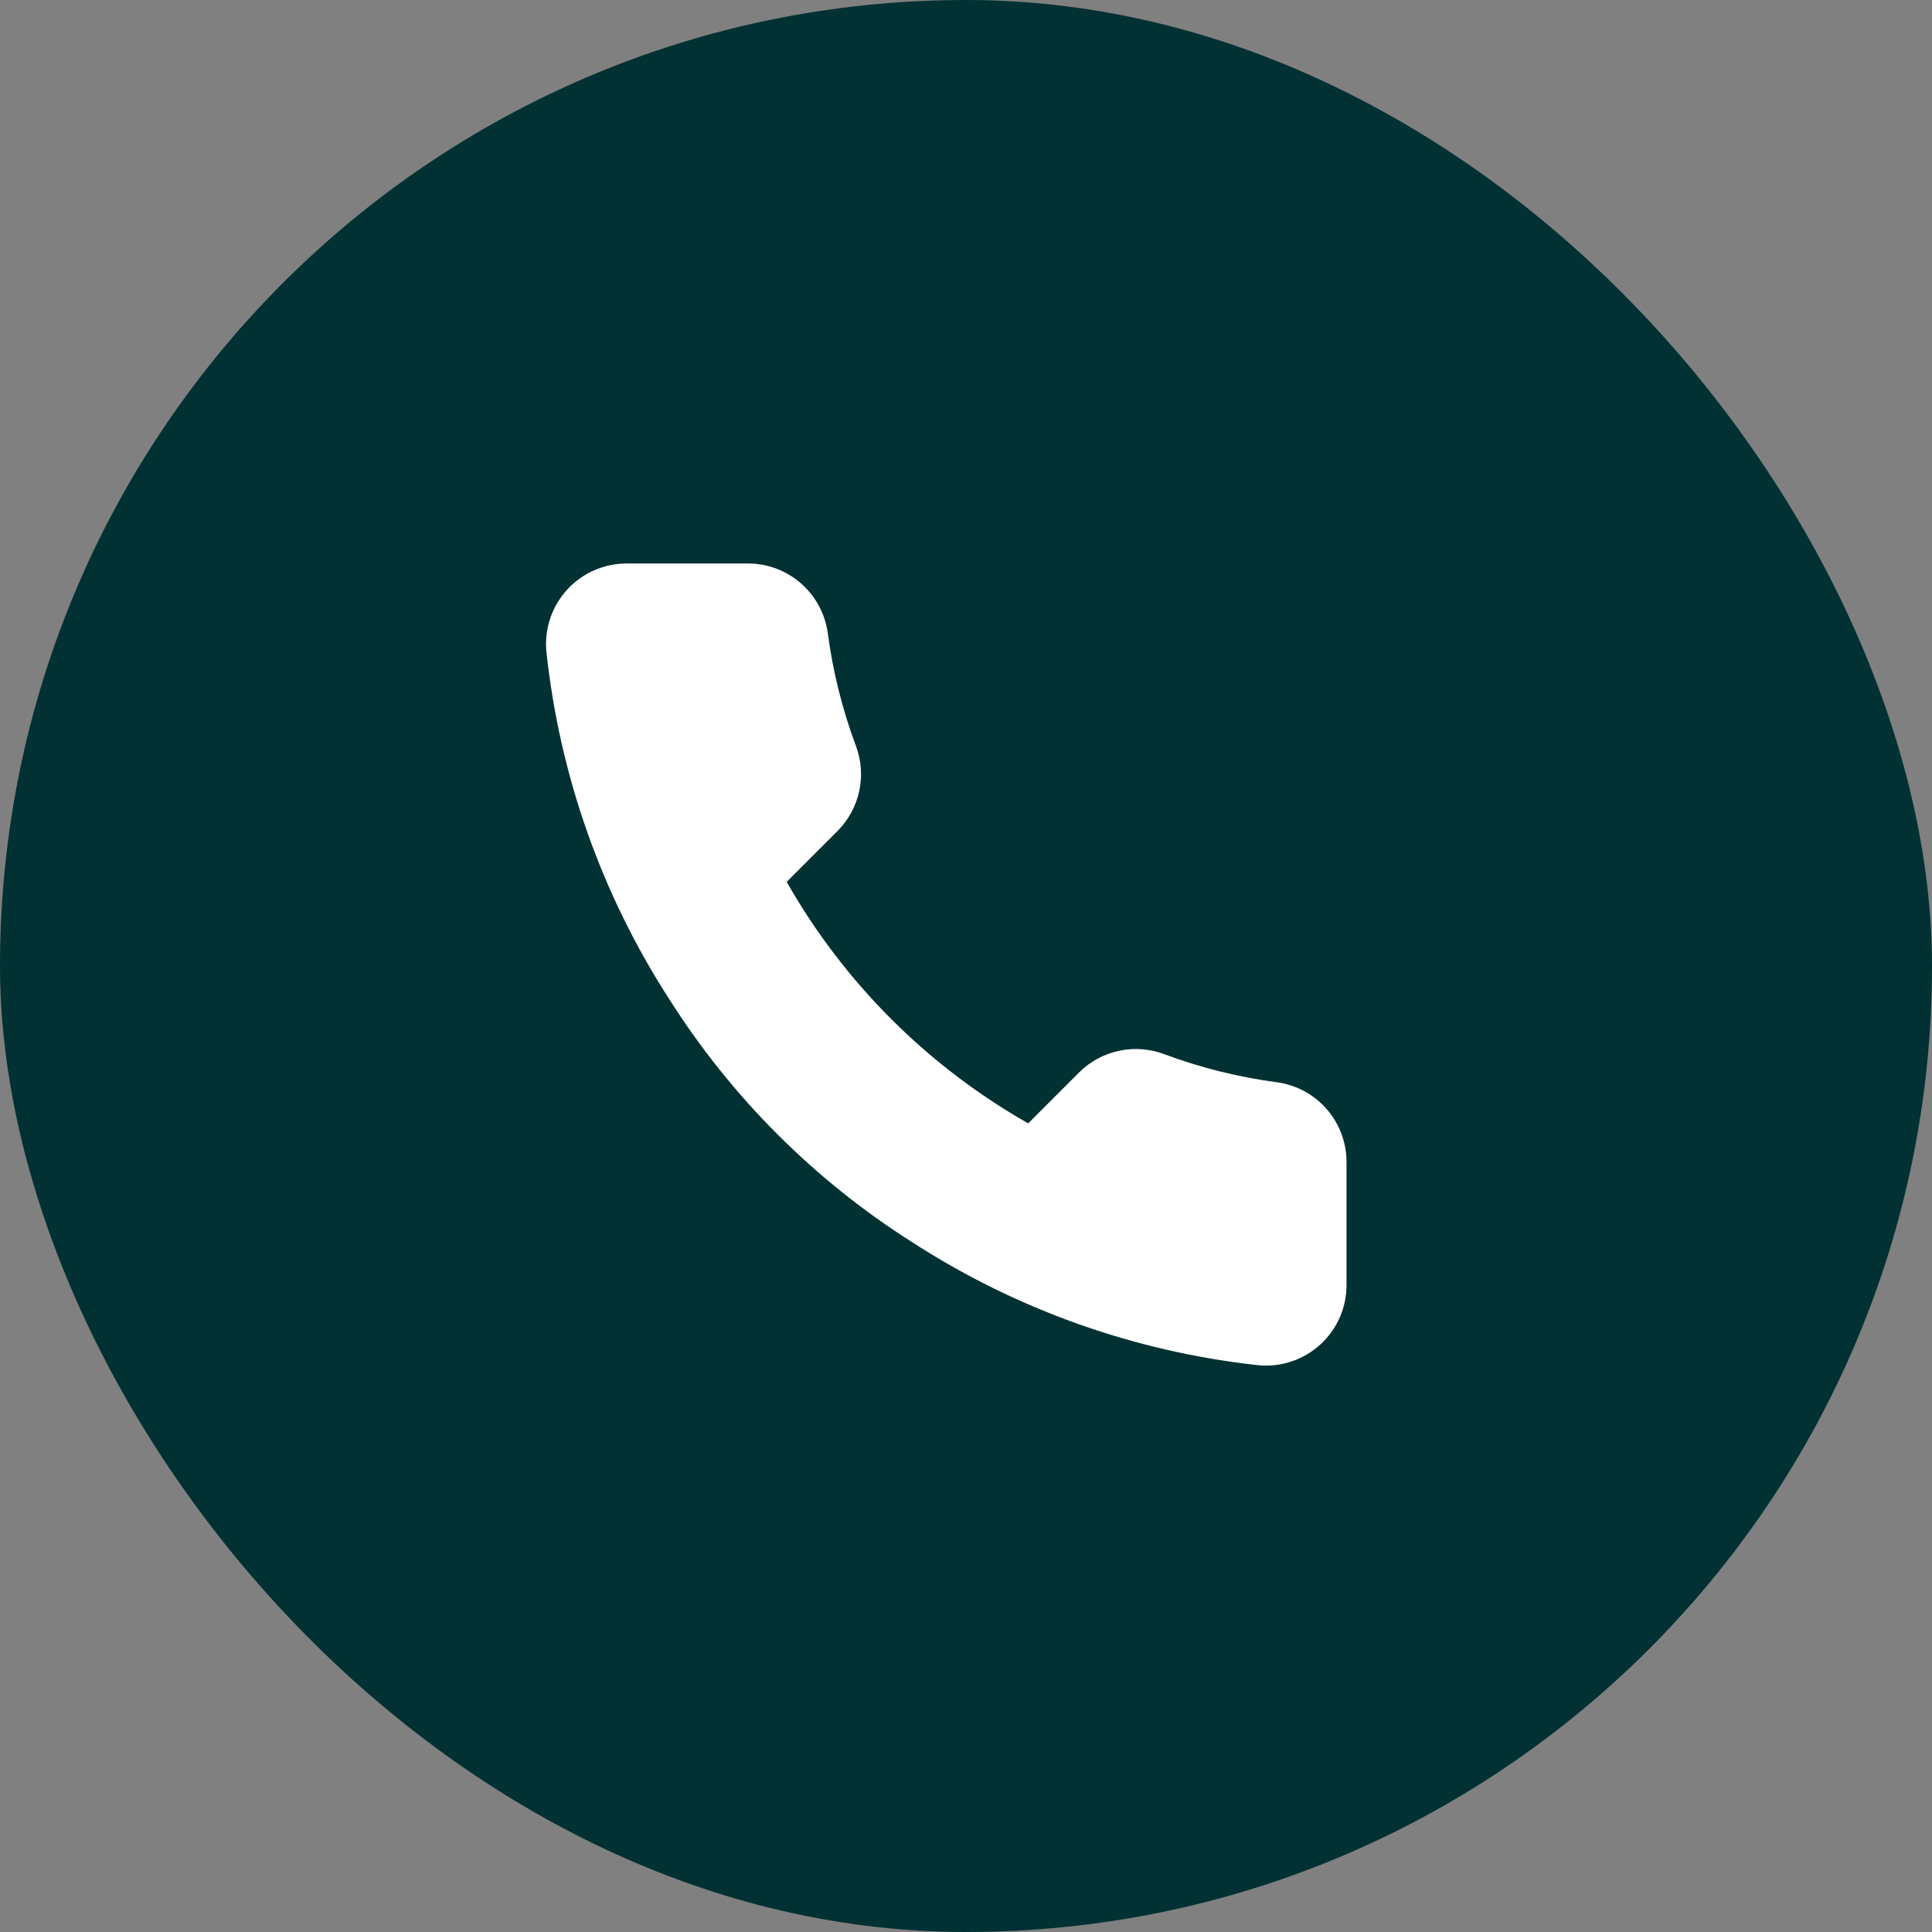
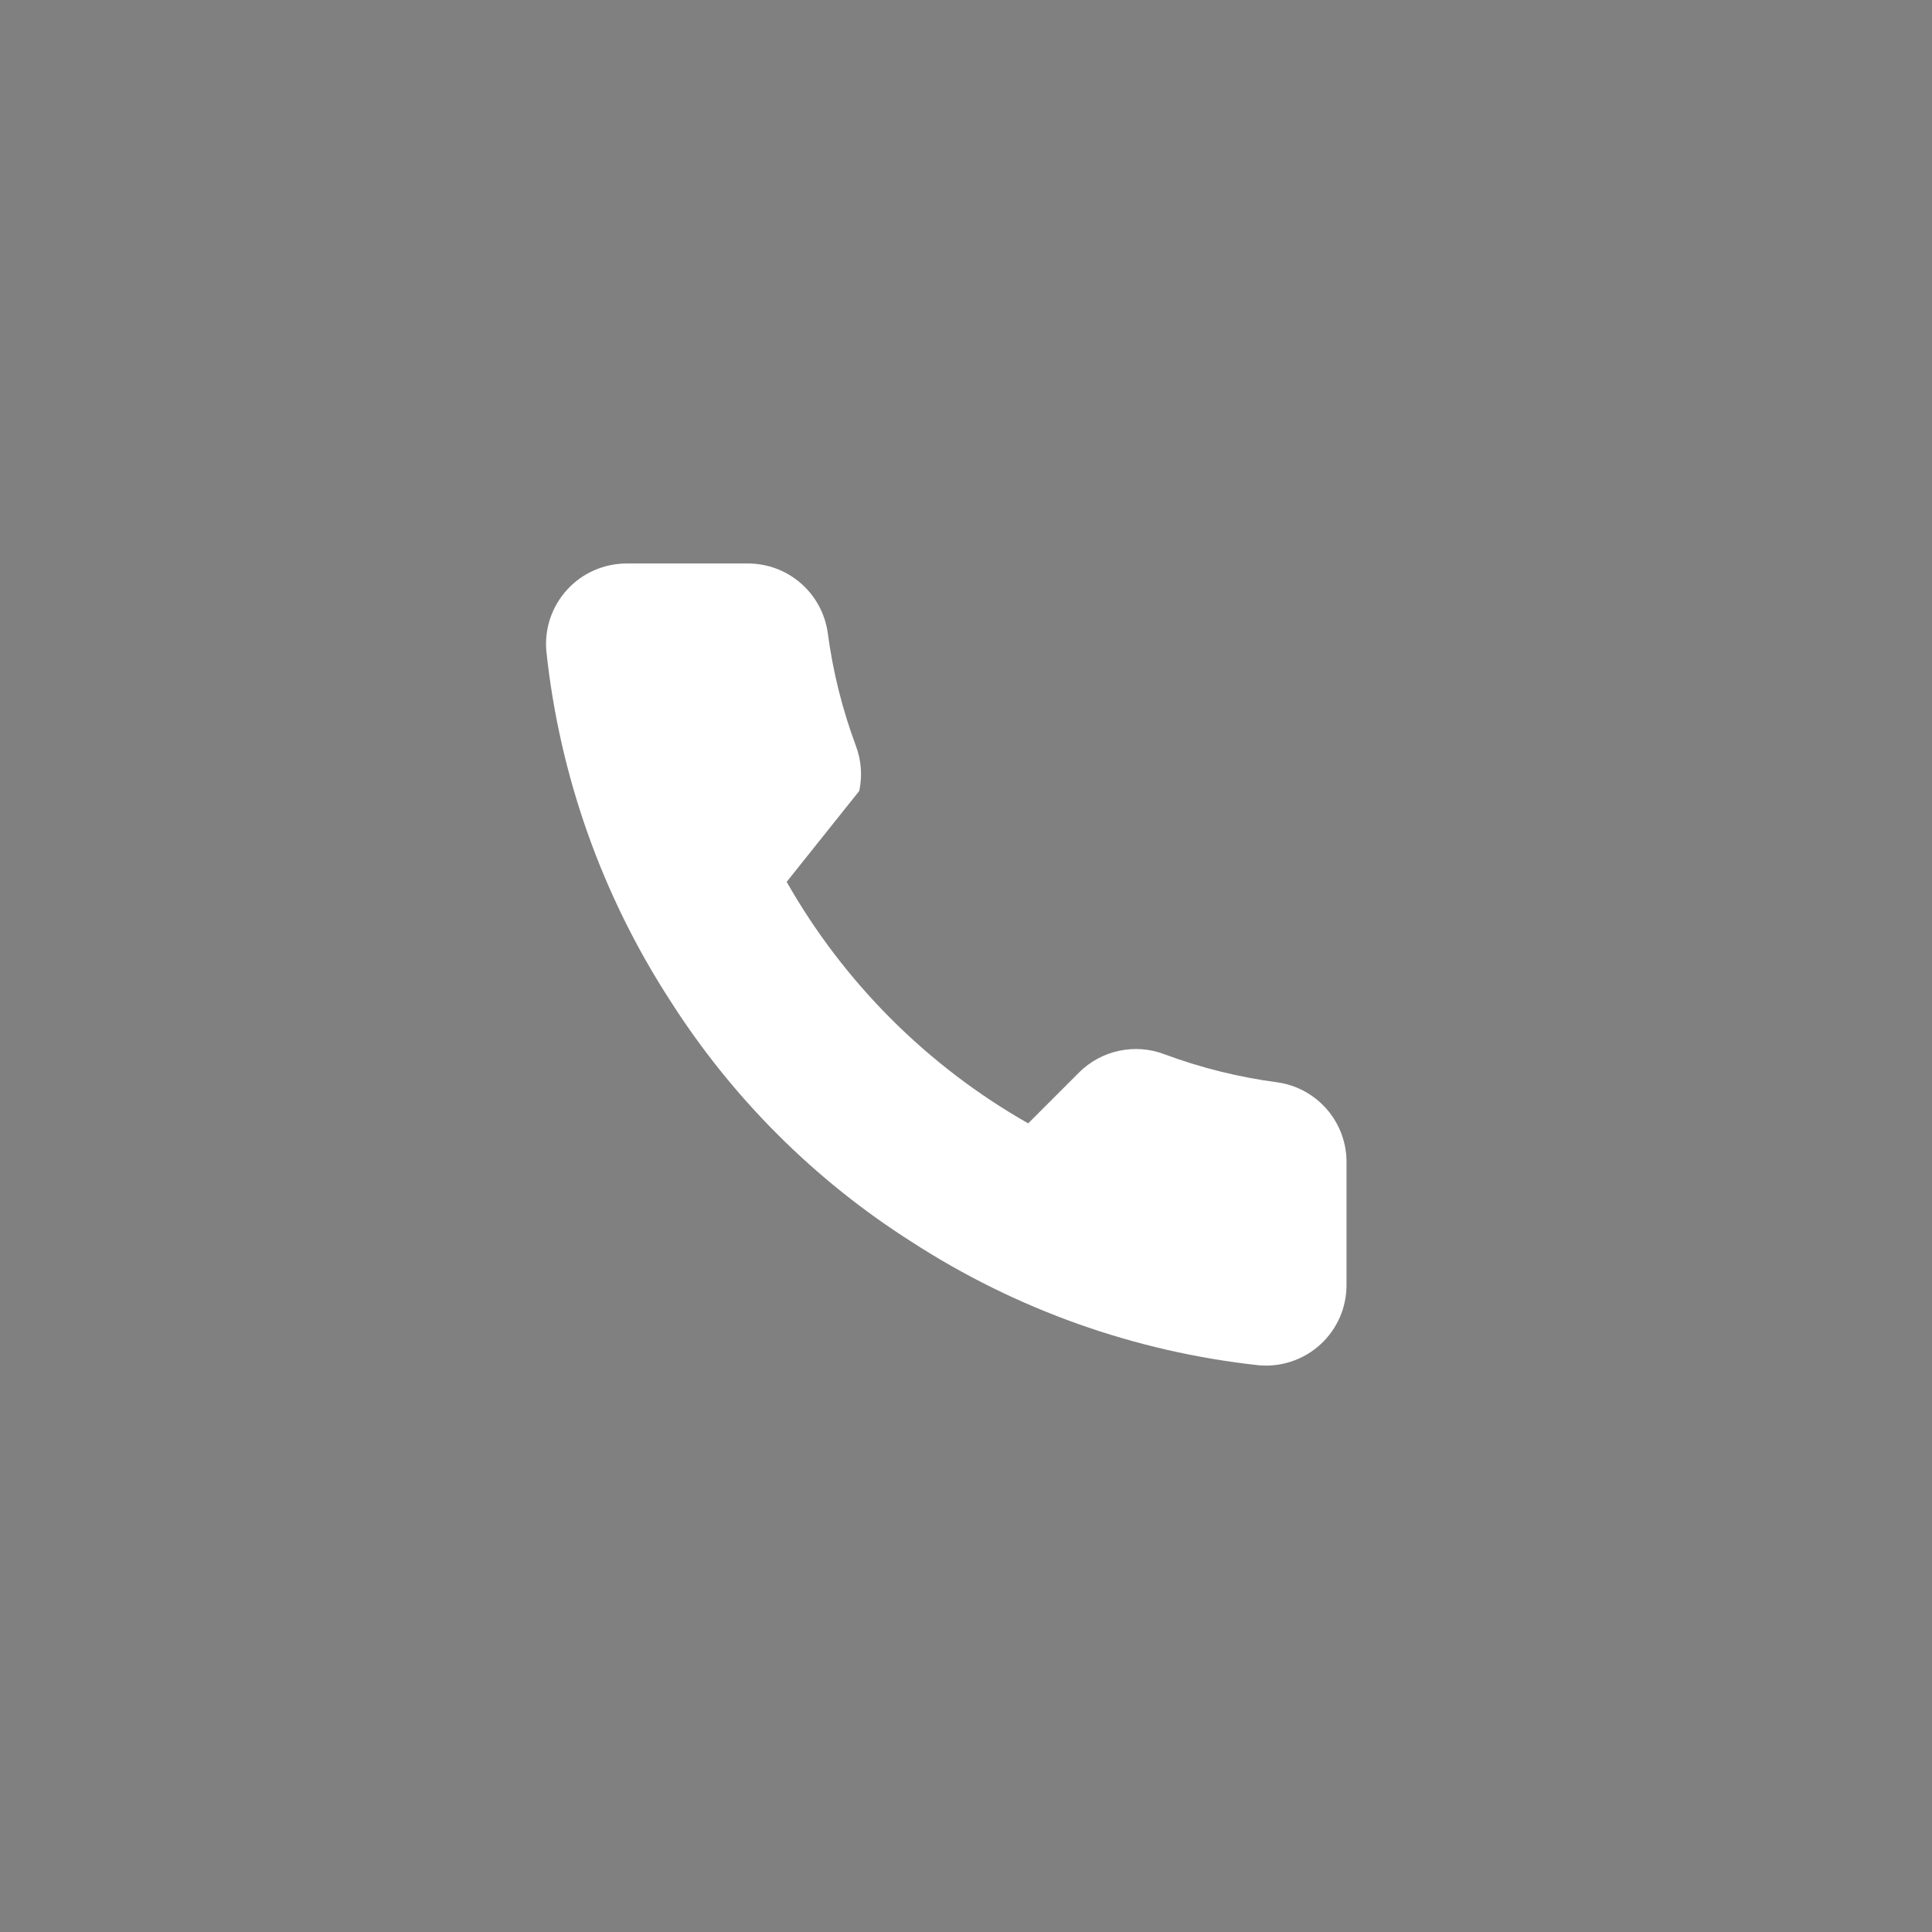
<svg xmlns="http://www.w3.org/2000/svg" width="44" height="44" viewBox="0 0 44 44" fill="none">
  <rect x="0" y="0" width="44" height="44" fill="#808080" stroke="none" />
-   <rect width="44" height="44" rx="22" fill="#023133" />
-   <path d="M30.666 26.51V29.26C30.667 29.515 30.615 29.768 30.513 30.002C30.41 30.236 30.261 30.446 30.072 30.618C29.884 30.791 29.662 30.922 29.42 31.004C29.178 31.086 28.922 31.116 28.668 31.093C25.847 30.787 23.138 29.823 20.757 28.279C18.542 26.872 16.665 24.994 15.257 22.779C13.708 20.388 12.744 17.665 12.443 14.832C12.42 14.578 12.45 14.323 12.531 14.082C12.613 13.84 12.743 13.619 12.915 13.431C13.086 13.243 13.295 13.092 13.528 12.99C13.761 12.887 14.013 12.834 14.267 12.833H17.017C17.462 12.829 17.893 12.986 18.231 13.277C18.568 13.567 18.788 13.97 18.851 14.41C18.967 15.29 19.182 16.154 19.492 16.986C19.616 17.314 19.642 17.671 19.569 18.013C19.496 18.356 19.326 18.671 19.08 18.92L17.916 20.084C19.22 22.379 21.121 24.279 23.416 25.584L24.58 24.42C24.829 24.174 25.143 24.004 25.486 23.931C25.829 23.858 26.186 23.884 26.514 24.008C27.346 24.318 28.21 24.533 29.09 24.649C29.535 24.712 29.942 24.936 30.232 25.279C30.523 25.622 30.677 26.061 30.666 26.51Z" fill="white" />
+   <path d="M30.666 26.51V29.26C30.667 29.515 30.615 29.768 30.513 30.002C30.41 30.236 30.261 30.446 30.072 30.618C29.884 30.791 29.662 30.922 29.42 31.004C29.178 31.086 28.922 31.116 28.668 31.093C25.847 30.787 23.138 29.823 20.757 28.279C18.542 26.872 16.665 24.994 15.257 22.779C13.708 20.388 12.744 17.665 12.443 14.832C12.42 14.578 12.45 14.323 12.531 14.082C12.613 13.84 12.743 13.619 12.915 13.431C13.086 13.243 13.295 13.092 13.528 12.99C13.761 12.887 14.013 12.834 14.267 12.833H17.017C17.462 12.829 17.893 12.986 18.231 13.277C18.568 13.567 18.788 13.97 18.851 14.41C18.967 15.29 19.182 16.154 19.492 16.986C19.616 17.314 19.642 17.671 19.569 18.013L17.916 20.084C19.22 22.379 21.121 24.279 23.416 25.584L24.58 24.42C24.829 24.174 25.143 24.004 25.486 23.931C25.829 23.858 26.186 23.884 26.514 24.008C27.346 24.318 28.21 24.533 29.09 24.649C29.535 24.712 29.942 24.936 30.232 25.279C30.523 25.622 30.677 26.061 30.666 26.51Z" fill="white" />
</svg>